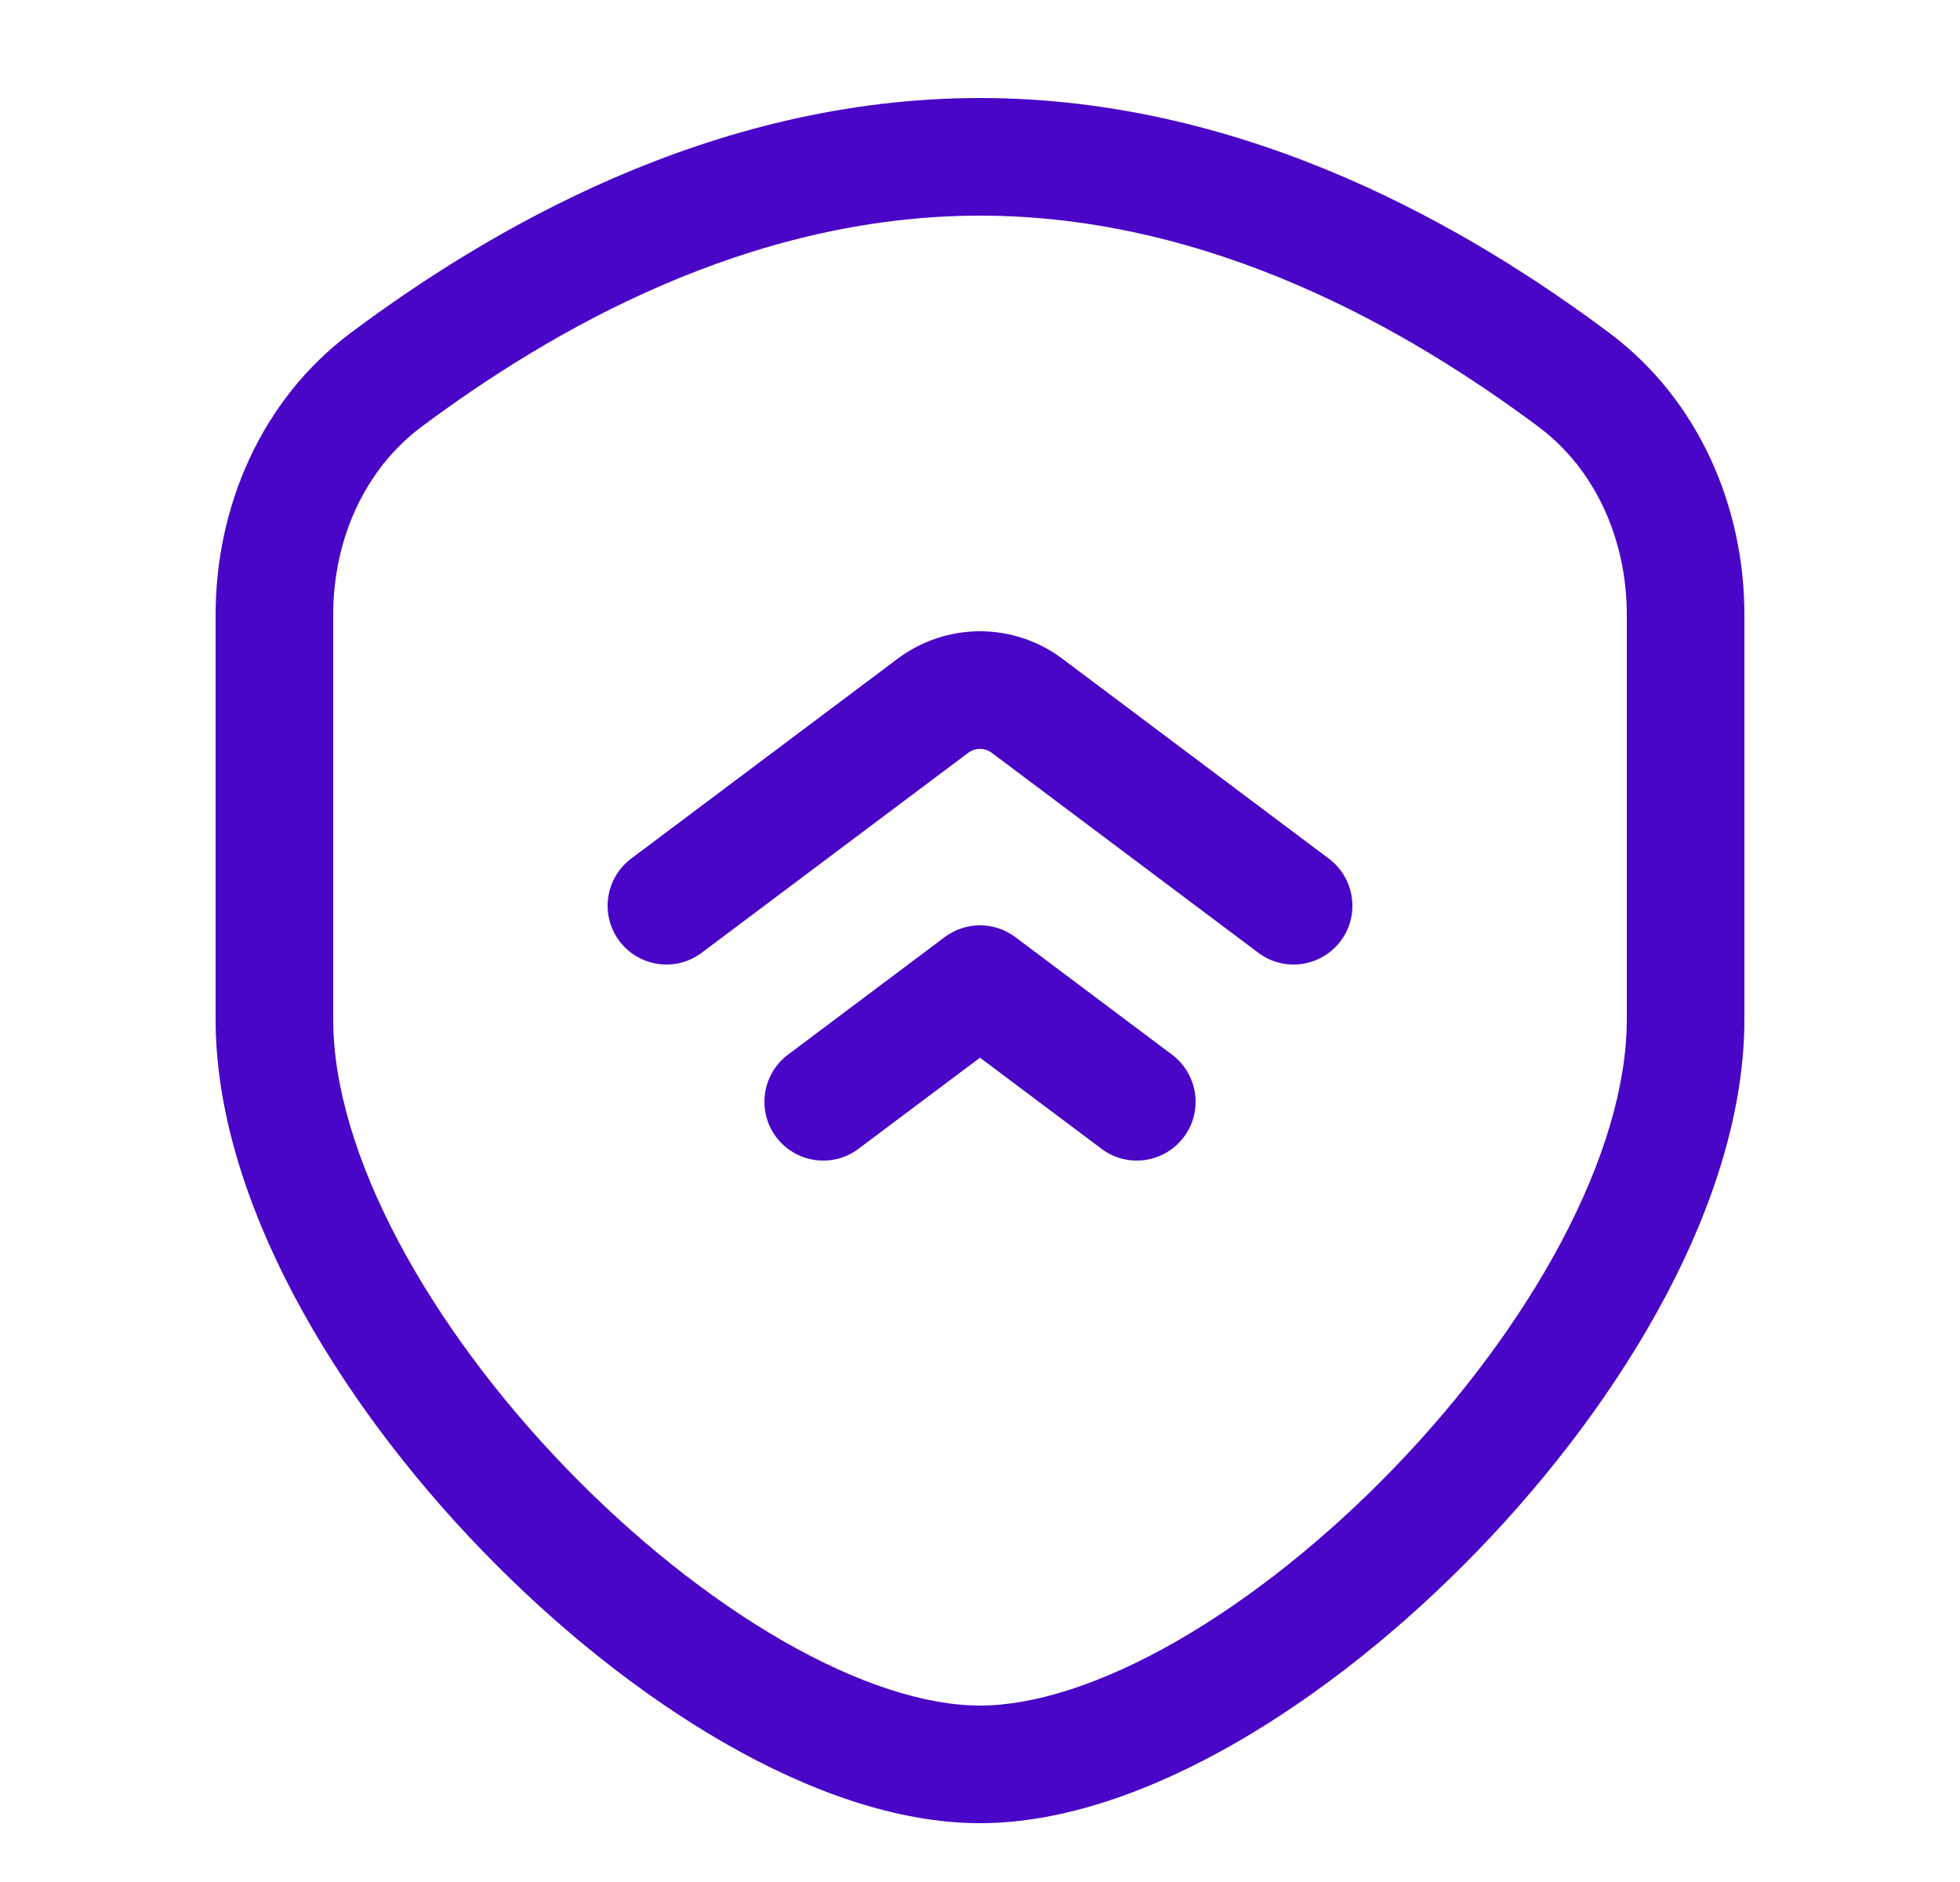
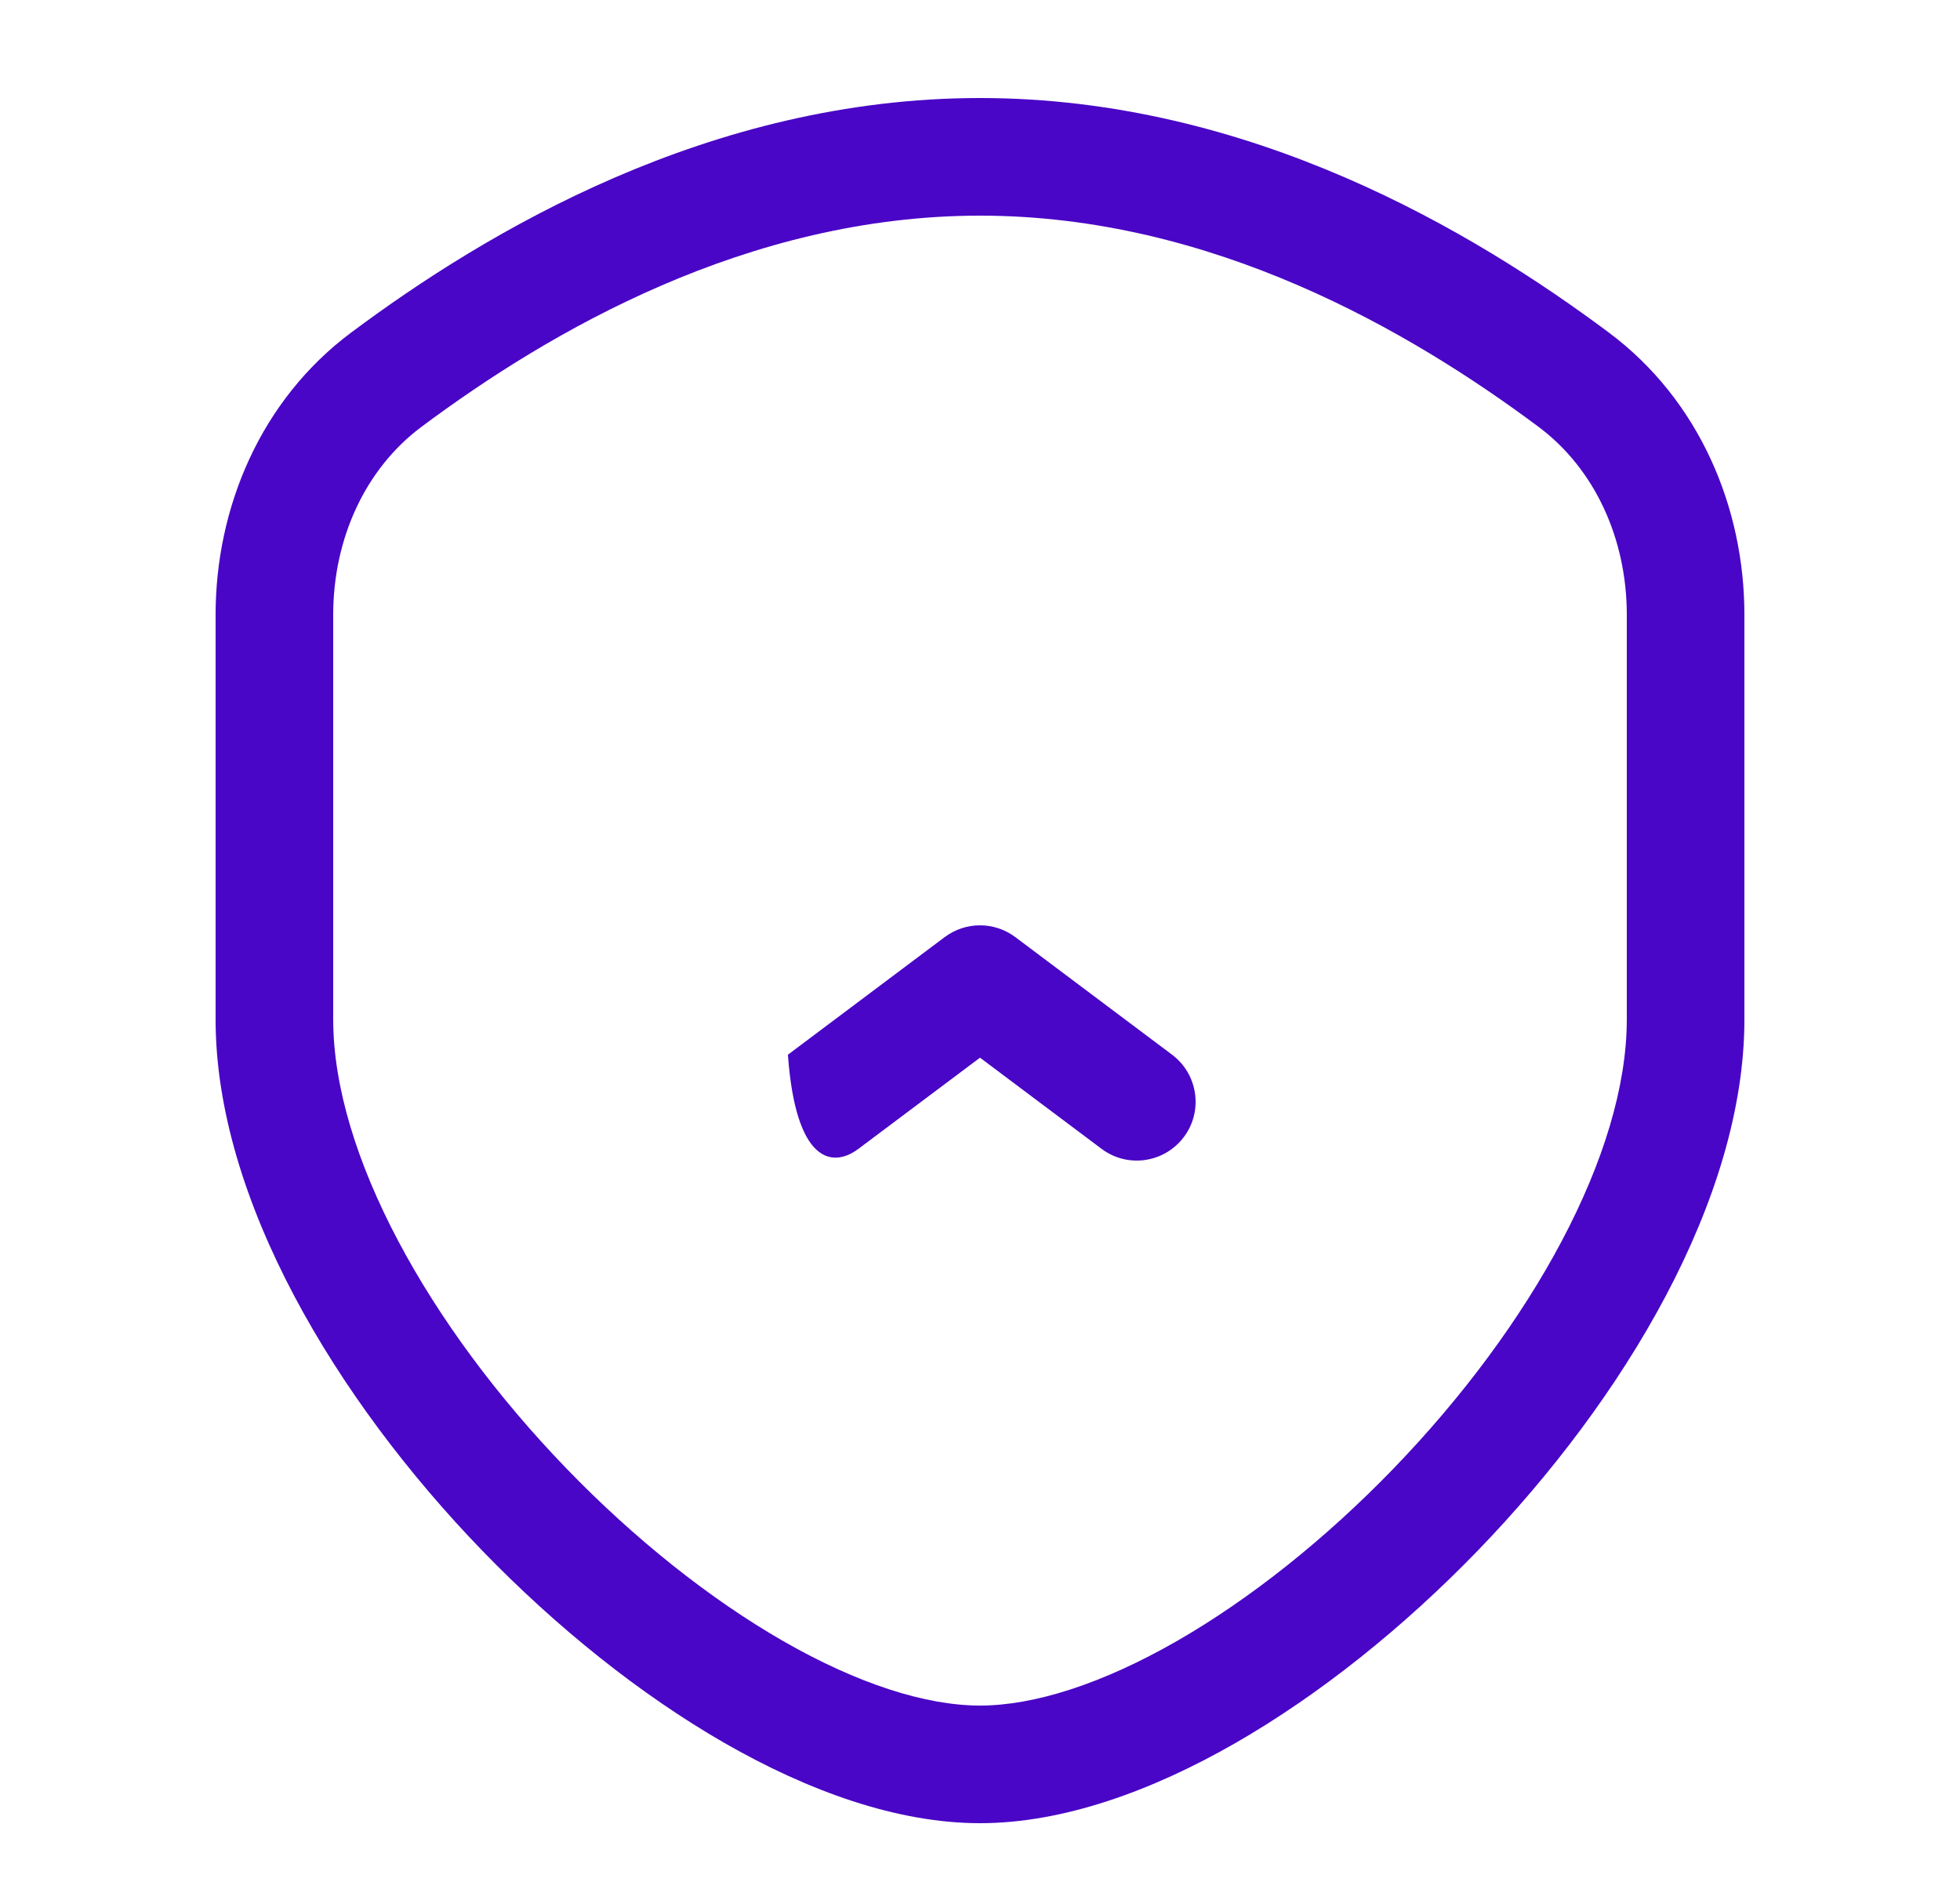
<svg xmlns="http://www.w3.org/2000/svg" width="25" height="24" viewBox="0 0 25 24" fill="none">
-   <path d="M12.5 8.05C12.121 8.05 11.753 8.173 11.45 8.4L8.05 10.95C7.719 11.199 7.652 11.669 7.9 12C8.149 12.331 8.619 12.399 8.95 12.15L12.35 9.6C12.393 9.568 12.446 9.55 12.5 9.55C12.554 9.55 12.607 9.568 12.65 9.6L16.05 12.15C16.381 12.399 16.852 12.331 17.1 12C17.349 11.669 17.281 11.199 16.95 10.95L13.55 8.4C13.247 8.173 12.879 8.05 12.5 8.05Z" fill="#4906C6" />
-   <path d="M12.05 11.95L10.05 13.45C9.719 13.699 9.652 14.169 9.9 14.5C10.149 14.831 10.619 14.899 10.95 14.65L12.5 13.488L14.05 14.65C14.381 14.899 14.851 14.831 15.1 14.5C15.349 14.169 15.281 13.699 14.95 13.45L12.95 11.95C12.683 11.75 12.317 11.75 12.05 11.95Z" fill="#4906C6" />
+   <path d="M12.05 11.95L10.05 13.45C10.149 14.831 10.619 14.899 10.95 14.65L12.5 13.488L14.05 14.65C14.381 14.899 14.851 14.831 15.1 14.5C15.349 14.169 15.281 13.699 14.95 13.45L12.95 11.95C12.683 11.75 12.317 11.75 12.05 11.95Z" fill="#4906C6" />
  <path fill-rule="evenodd" clip-rule="evenodd" d="M12.5 1.25C9.055 1.25 6.202 2.955 4.479 4.241C3.327 5.1 2.75 6.47 2.75 7.84V13C2.75 15.291 4.287 17.846 6.148 19.771C7.096 20.751 8.166 21.61 9.244 22.229C10.311 22.841 11.443 23.25 12.5 23.25C13.557 23.25 14.689 22.841 15.756 22.229C16.834 21.61 17.904 20.751 18.852 19.771C20.713 17.846 22.25 15.291 22.25 13V7.84C22.25 6.47 21.673 5.1 20.521 4.241C18.798 2.955 15.945 1.25 12.5 1.25ZM5.376 5.443C7.006 4.227 9.537 2.75 12.5 2.75C15.463 2.75 17.994 4.227 19.624 5.443C20.344 5.98 20.75 6.874 20.75 7.84V13C20.75 14.709 19.537 16.904 17.773 18.729C16.908 19.624 15.947 20.39 15.01 20.928C14.061 21.472 13.193 21.75 12.5 21.75C11.807 21.75 10.939 21.472 9.99 20.928C9.053 20.39 8.092 19.624 7.227 18.729C5.463 16.904 4.25 14.709 4.25 13V7.84C4.25 6.874 4.656 5.98 5.376 5.443Z" fill="#4906C6" />
</svg>